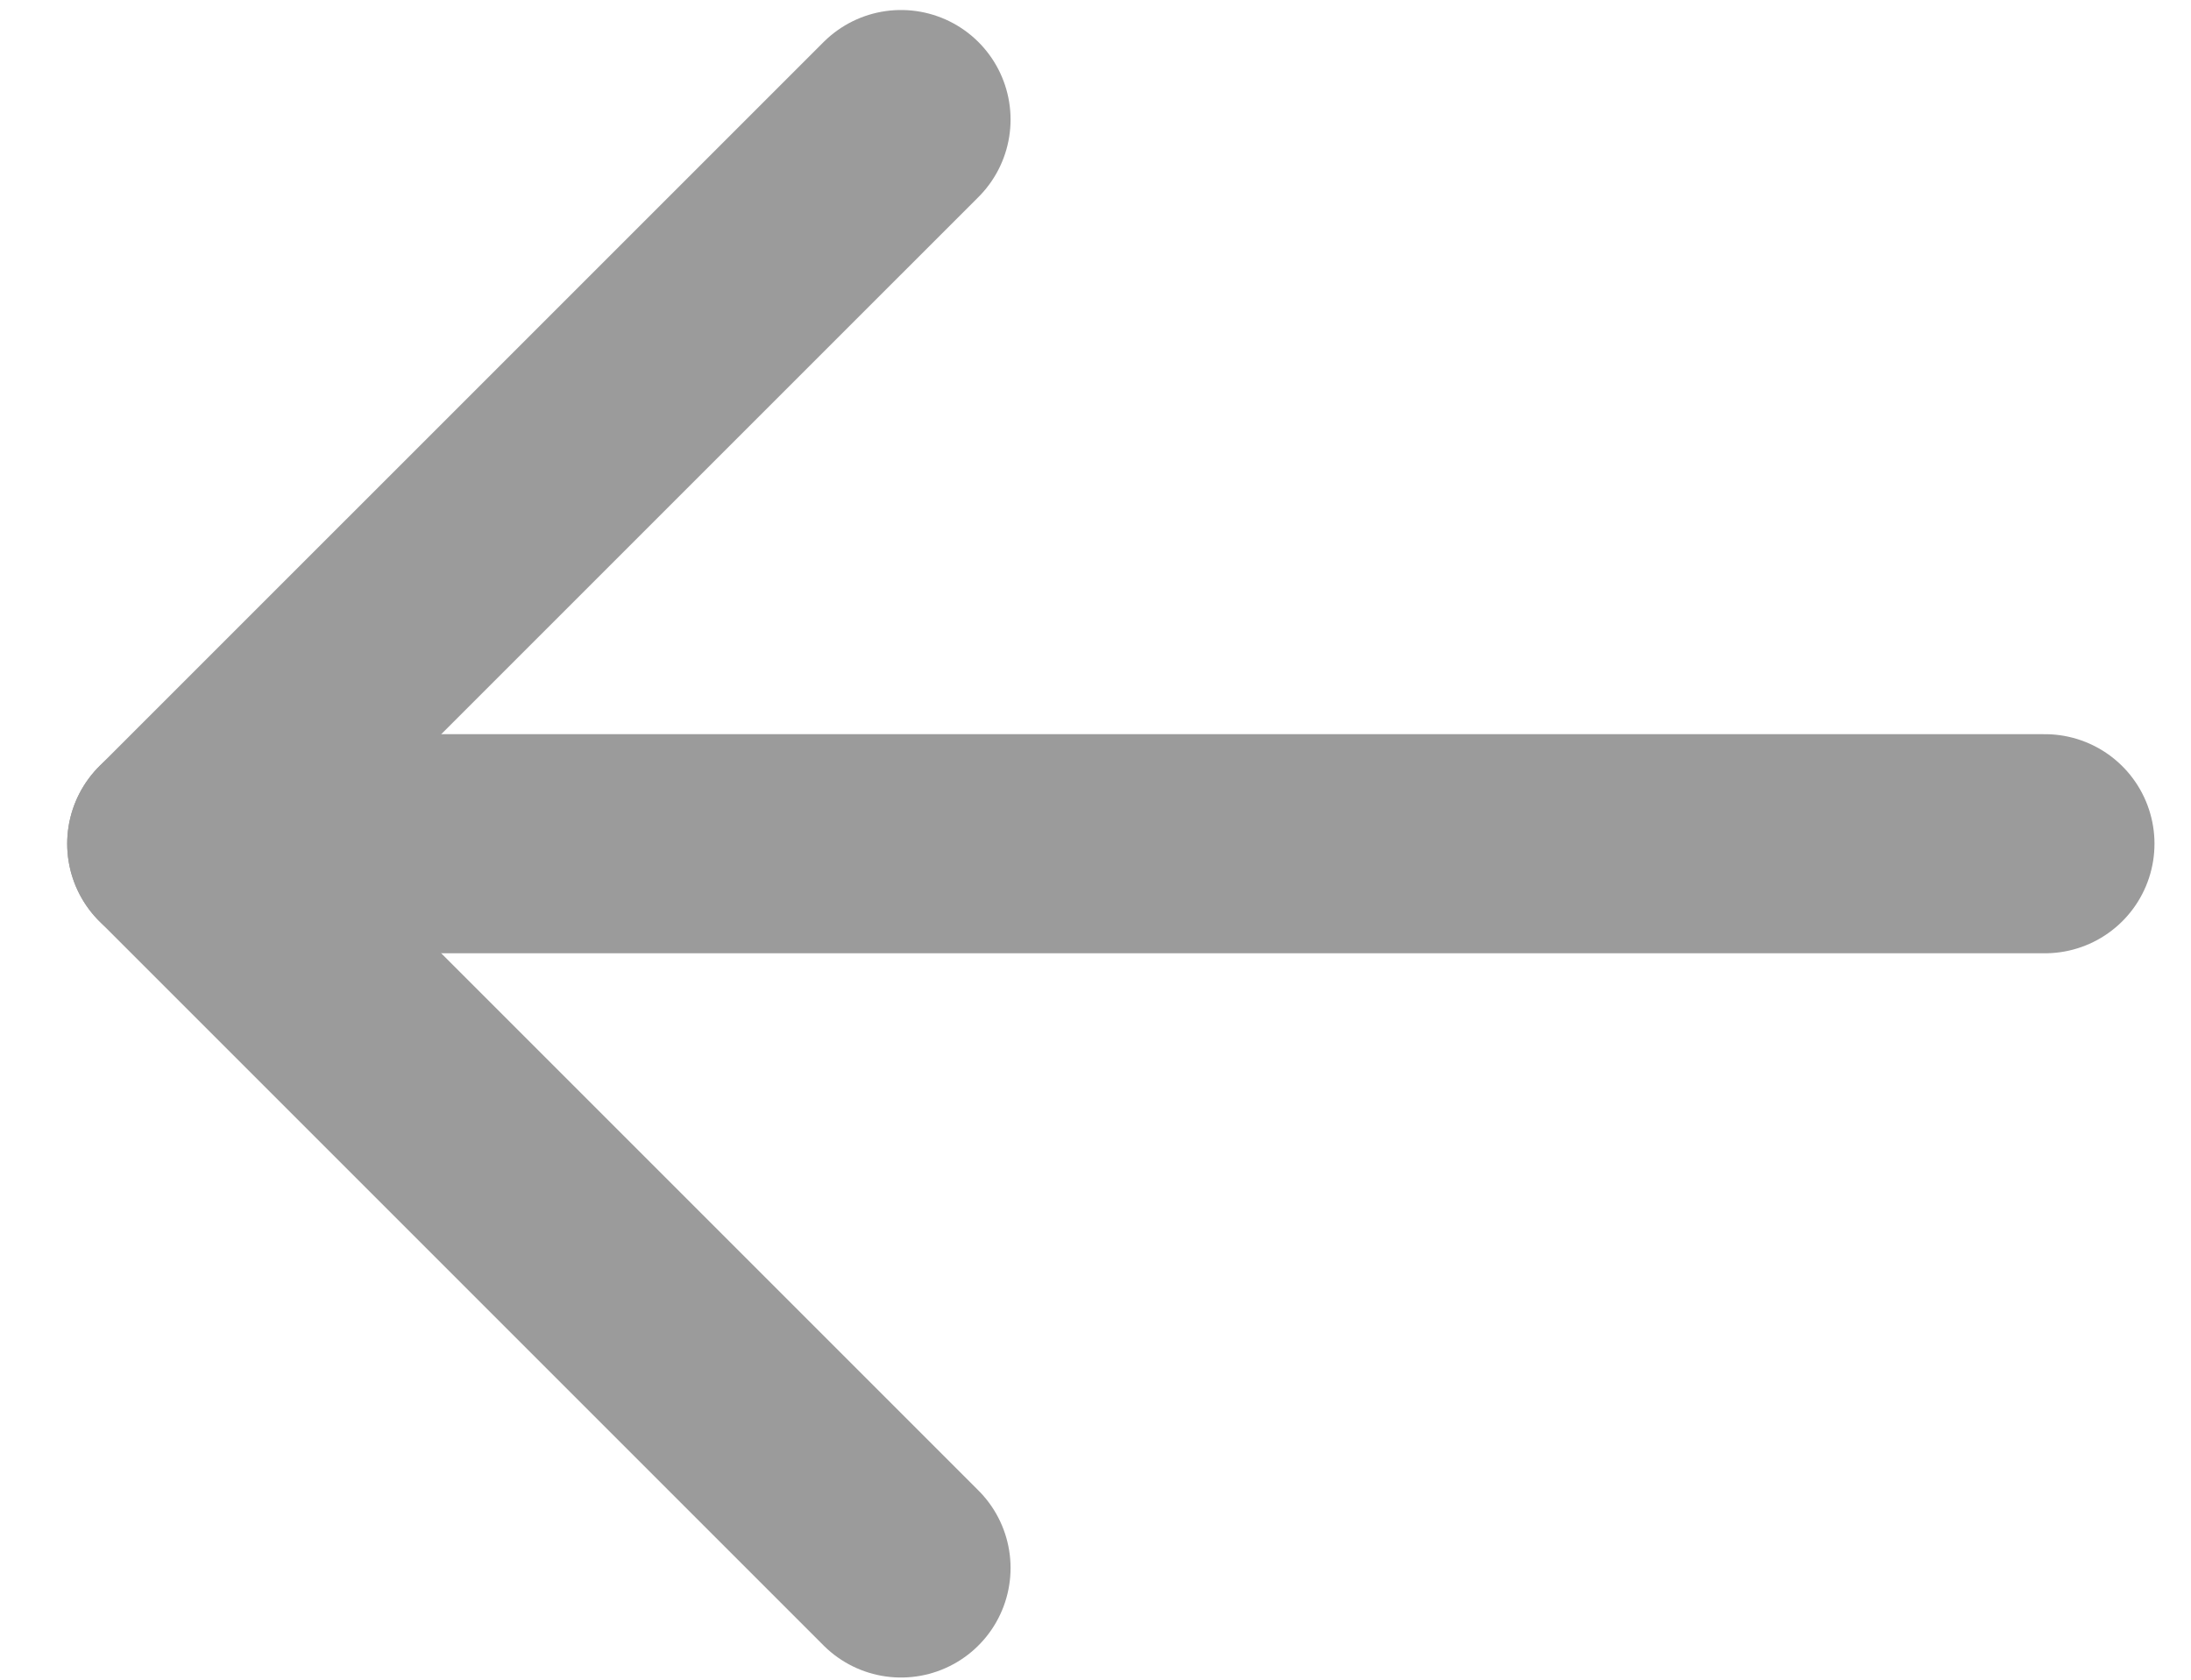
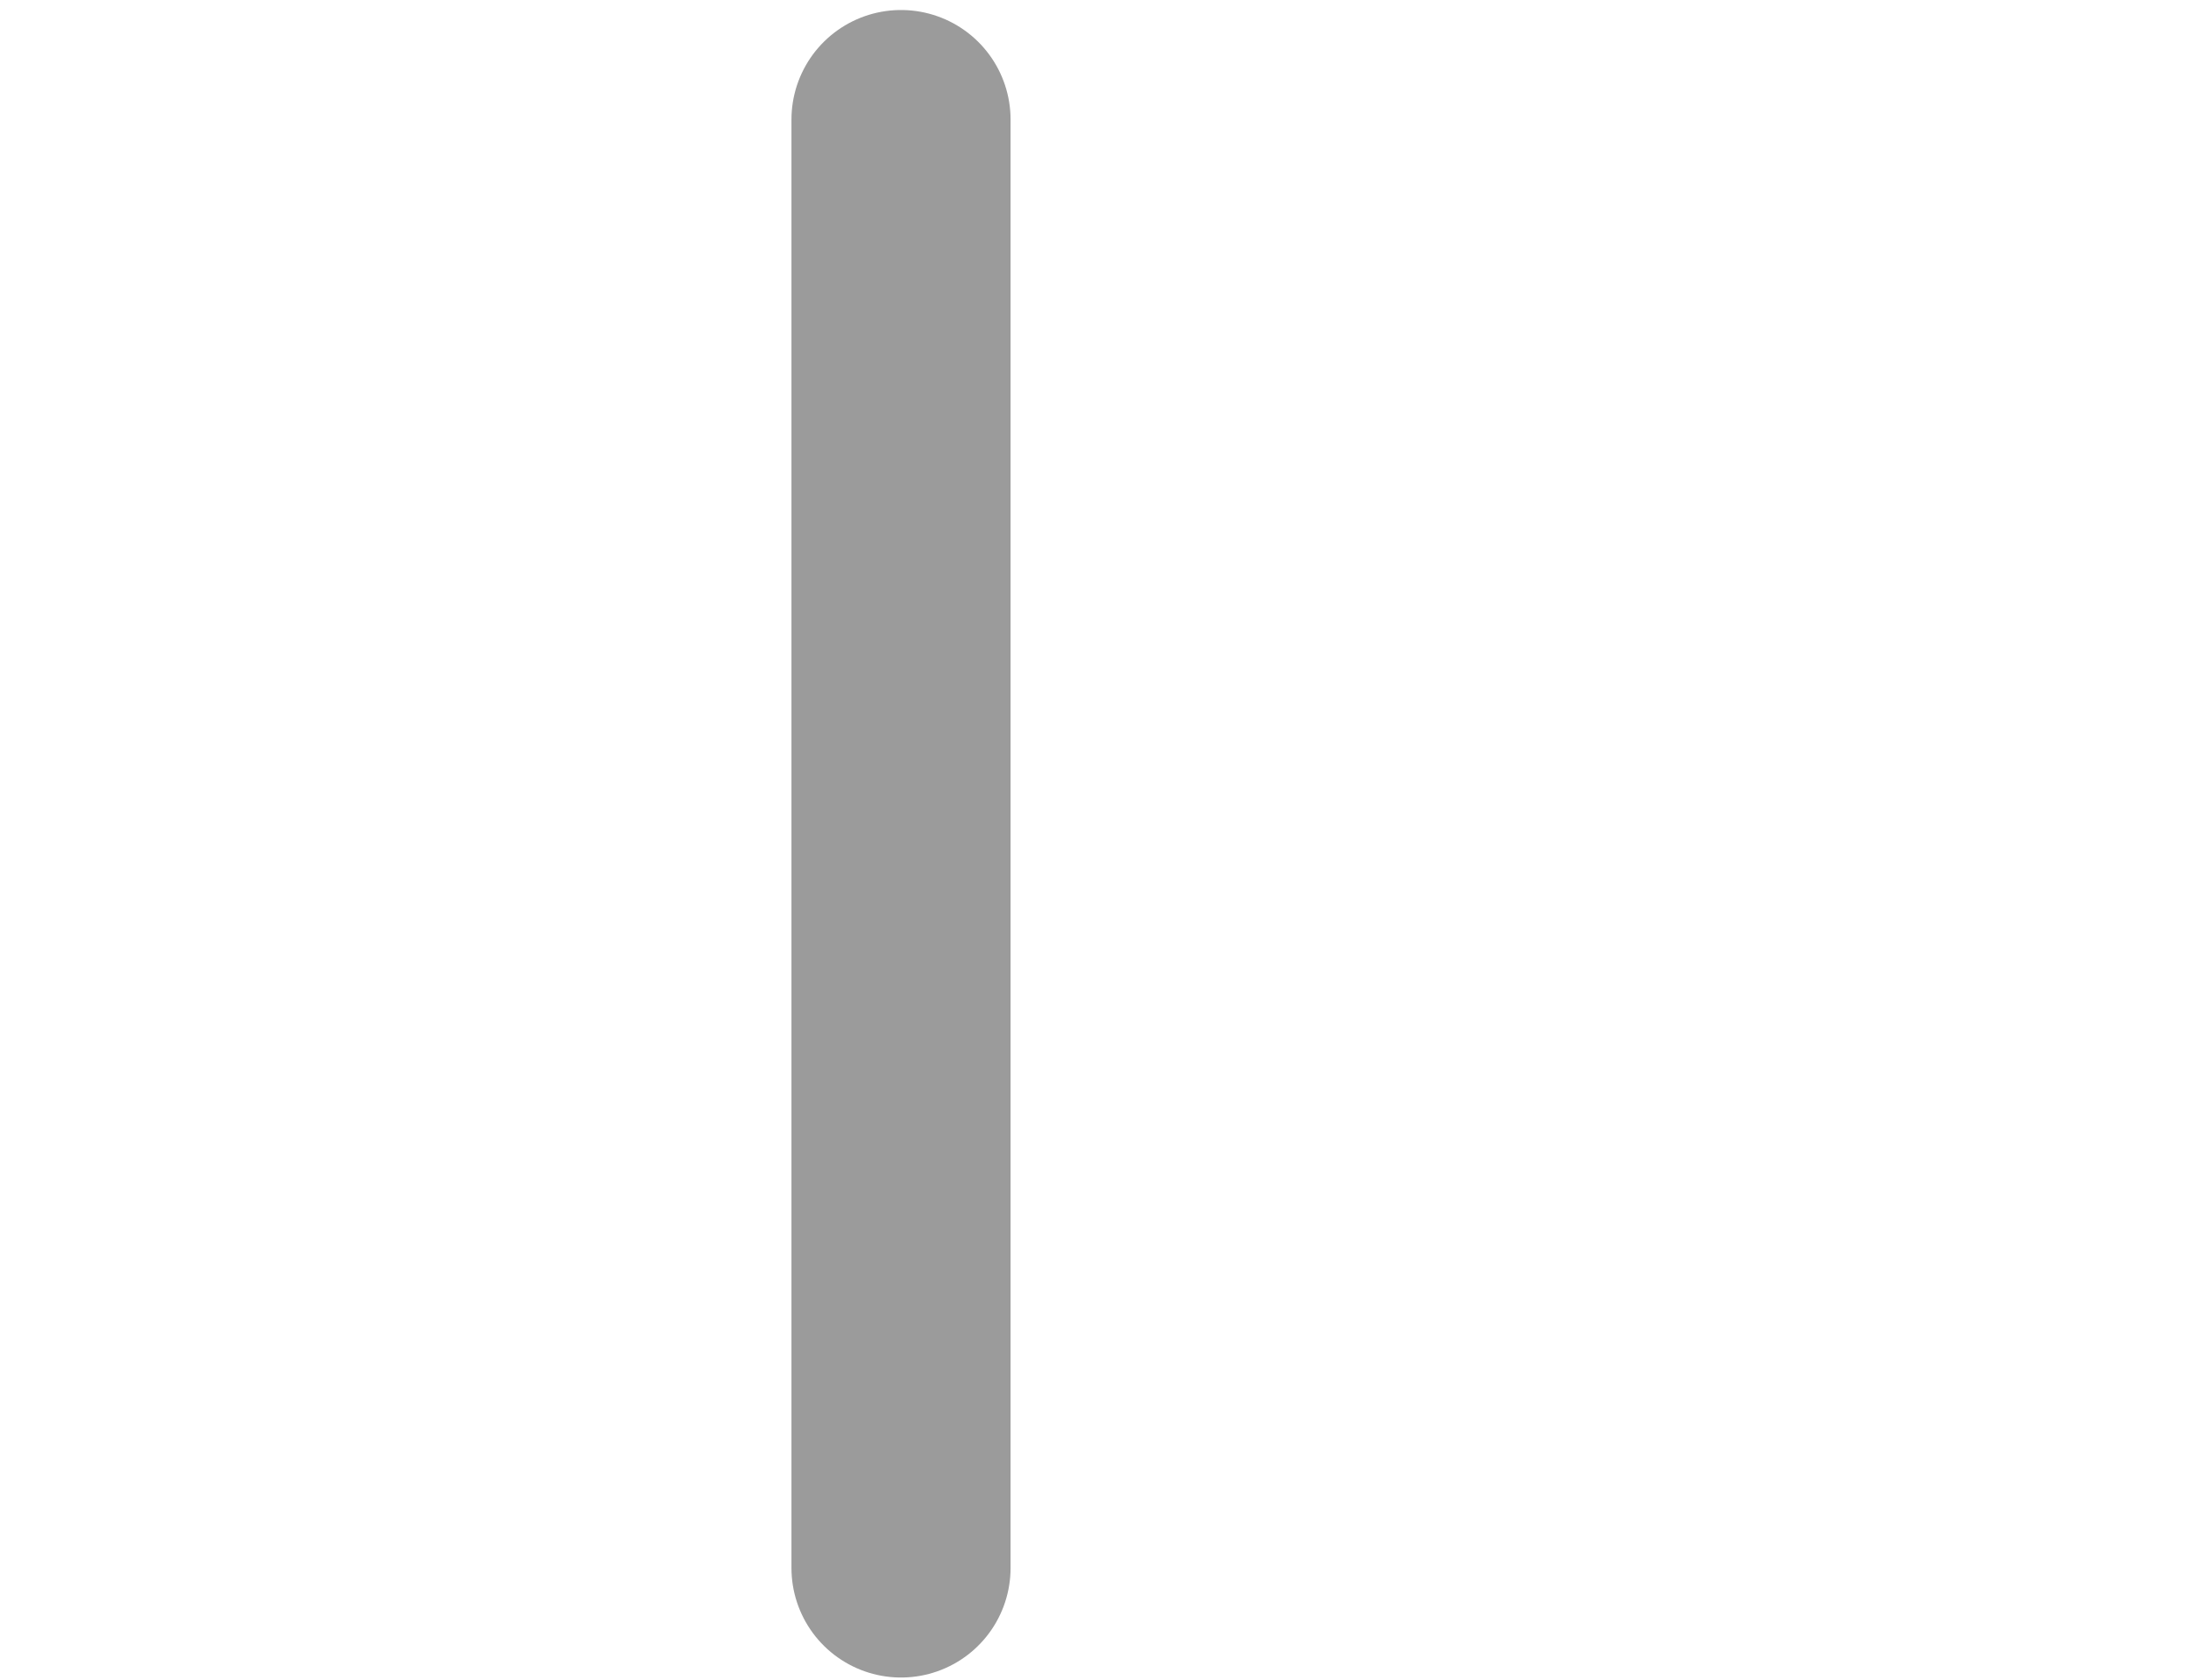
<svg xmlns="http://www.w3.org/2000/svg" width="30" height="23" viewBox="0 0 30 23" fill="none">
-   <path d="M28 11.553H2.42" stroke="#9B9B9B" stroke-width="3" stroke-linecap="round" stroke-linejoin="round" />
-   <path d="M12.337 1.637L2.42 11.553L12.337 21.47" stroke="#9B9B9B" stroke-width="3" stroke-linecap="round" stroke-linejoin="round" />
+   <path d="M12.337 1.637L12.337 21.47" stroke="#9B9B9B" stroke-width="3" stroke-linecap="round" stroke-linejoin="round" />
</svg>